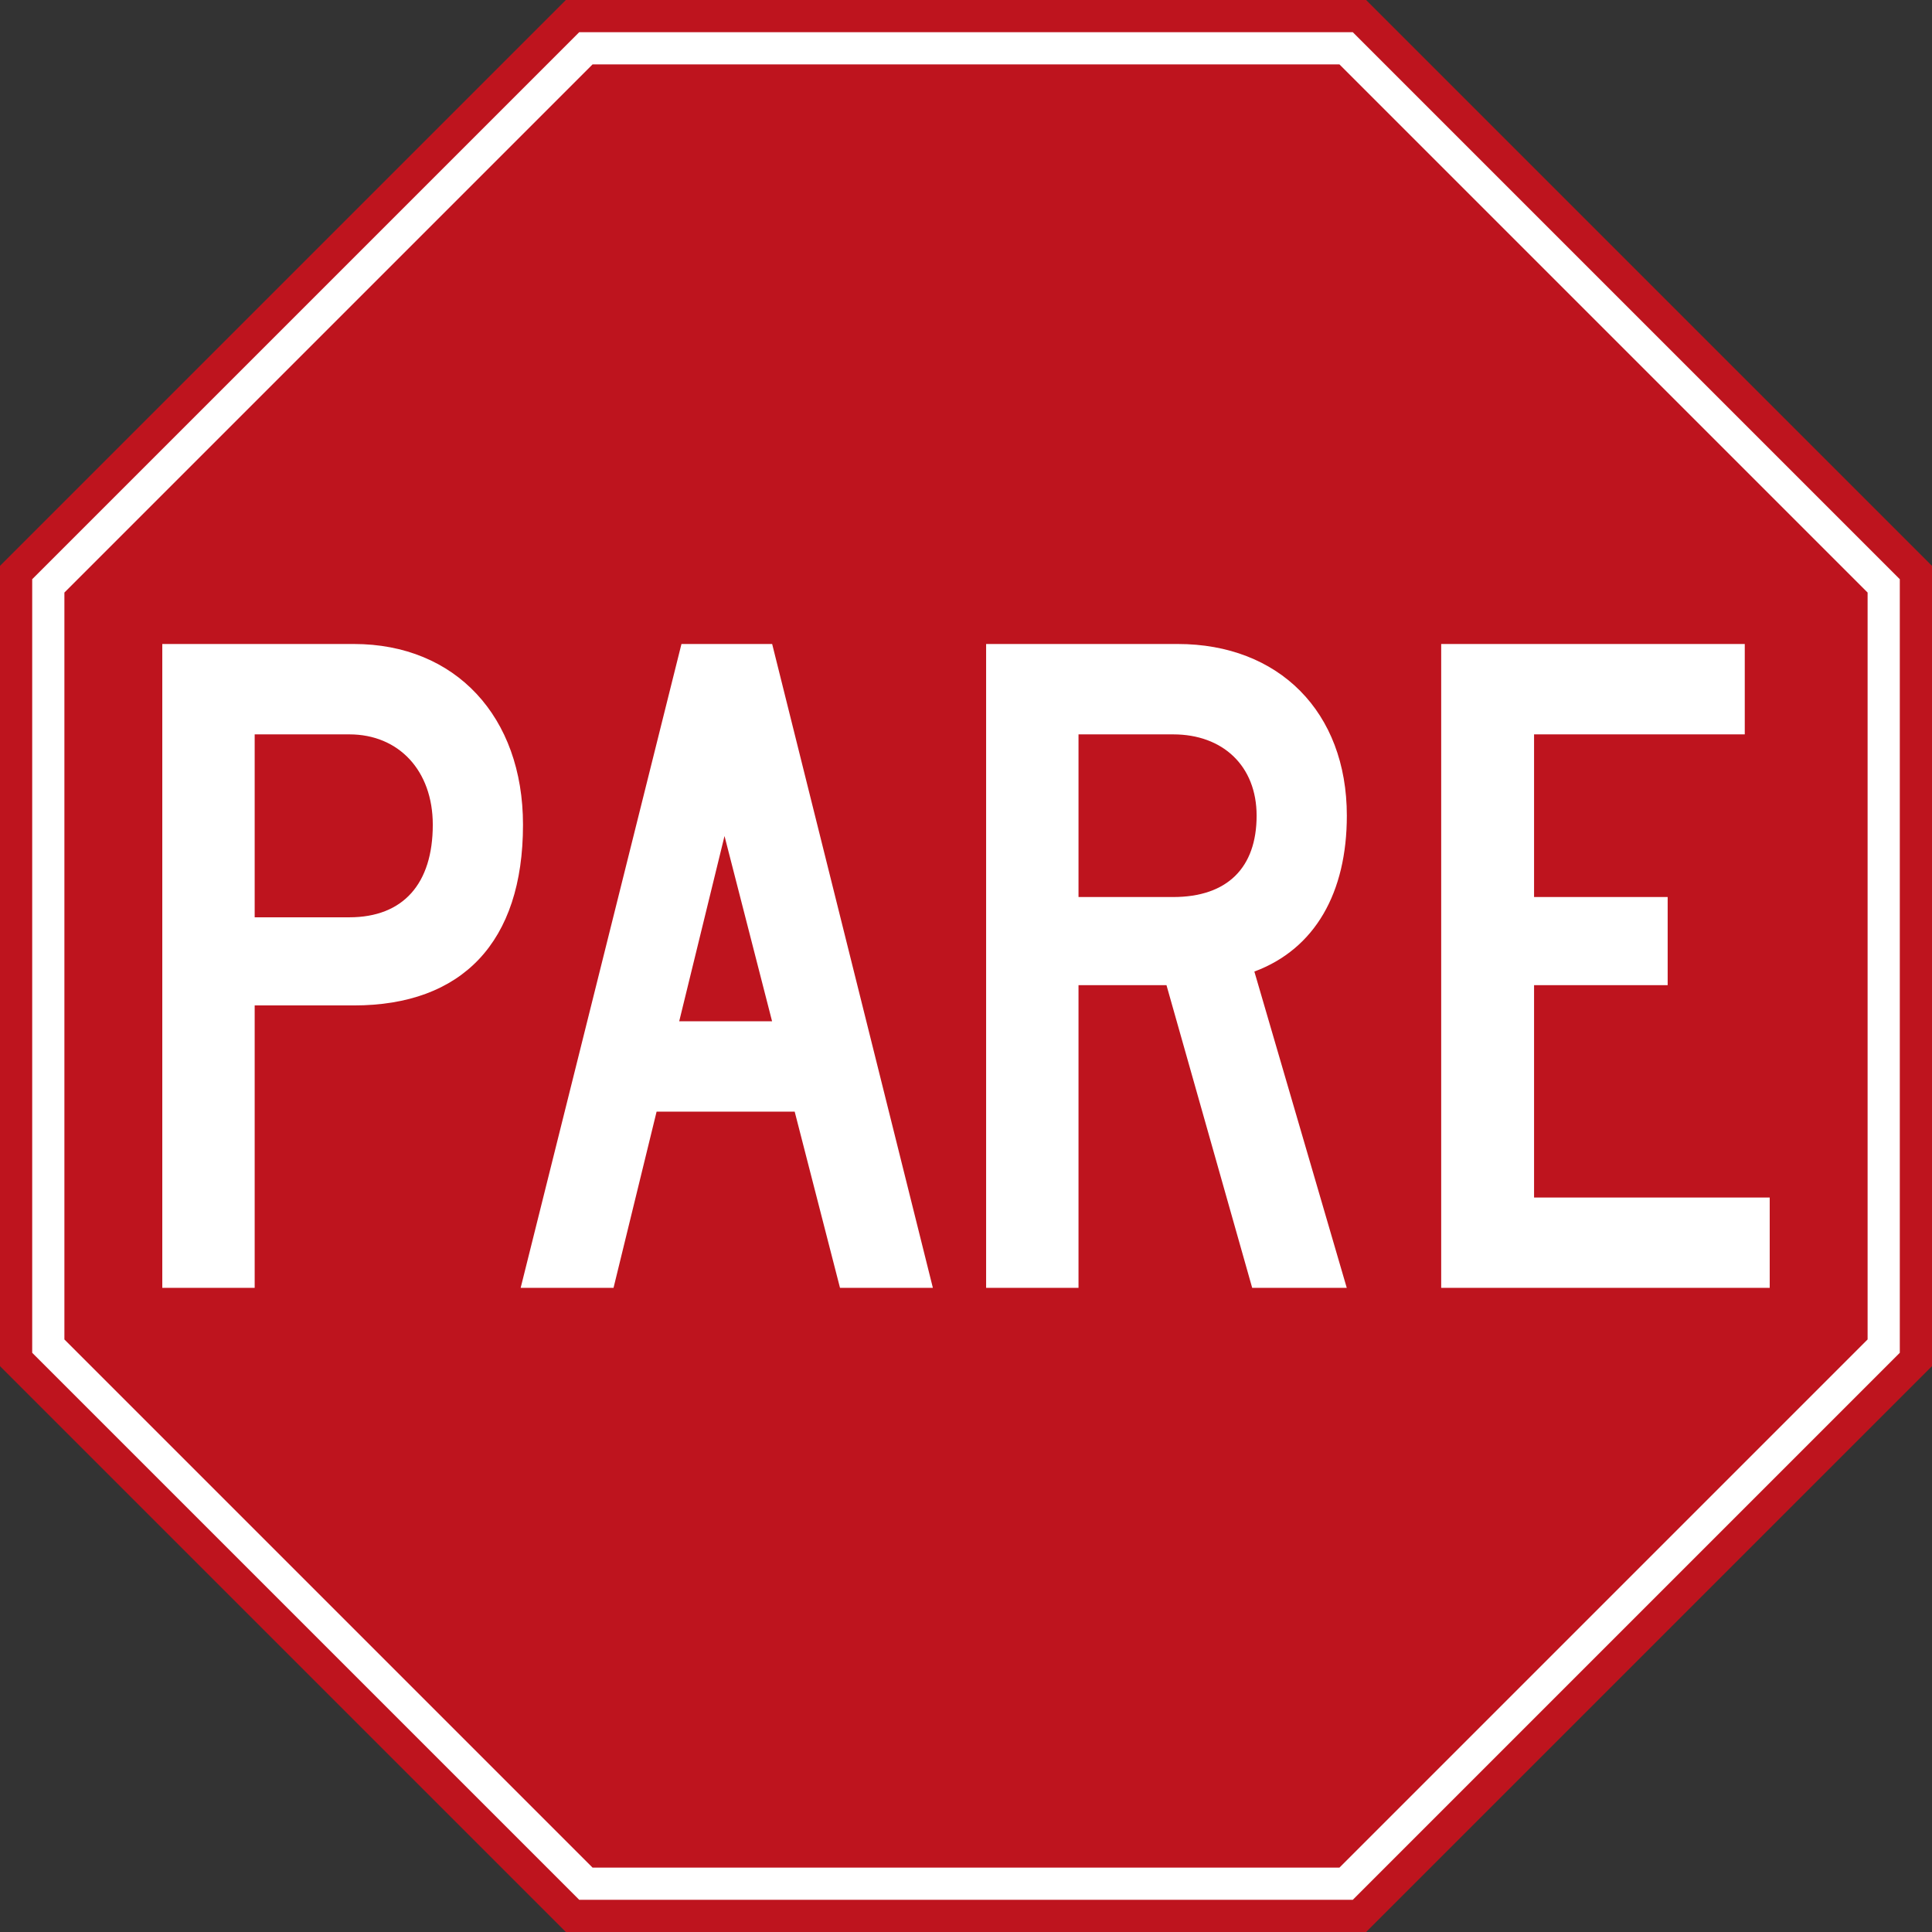
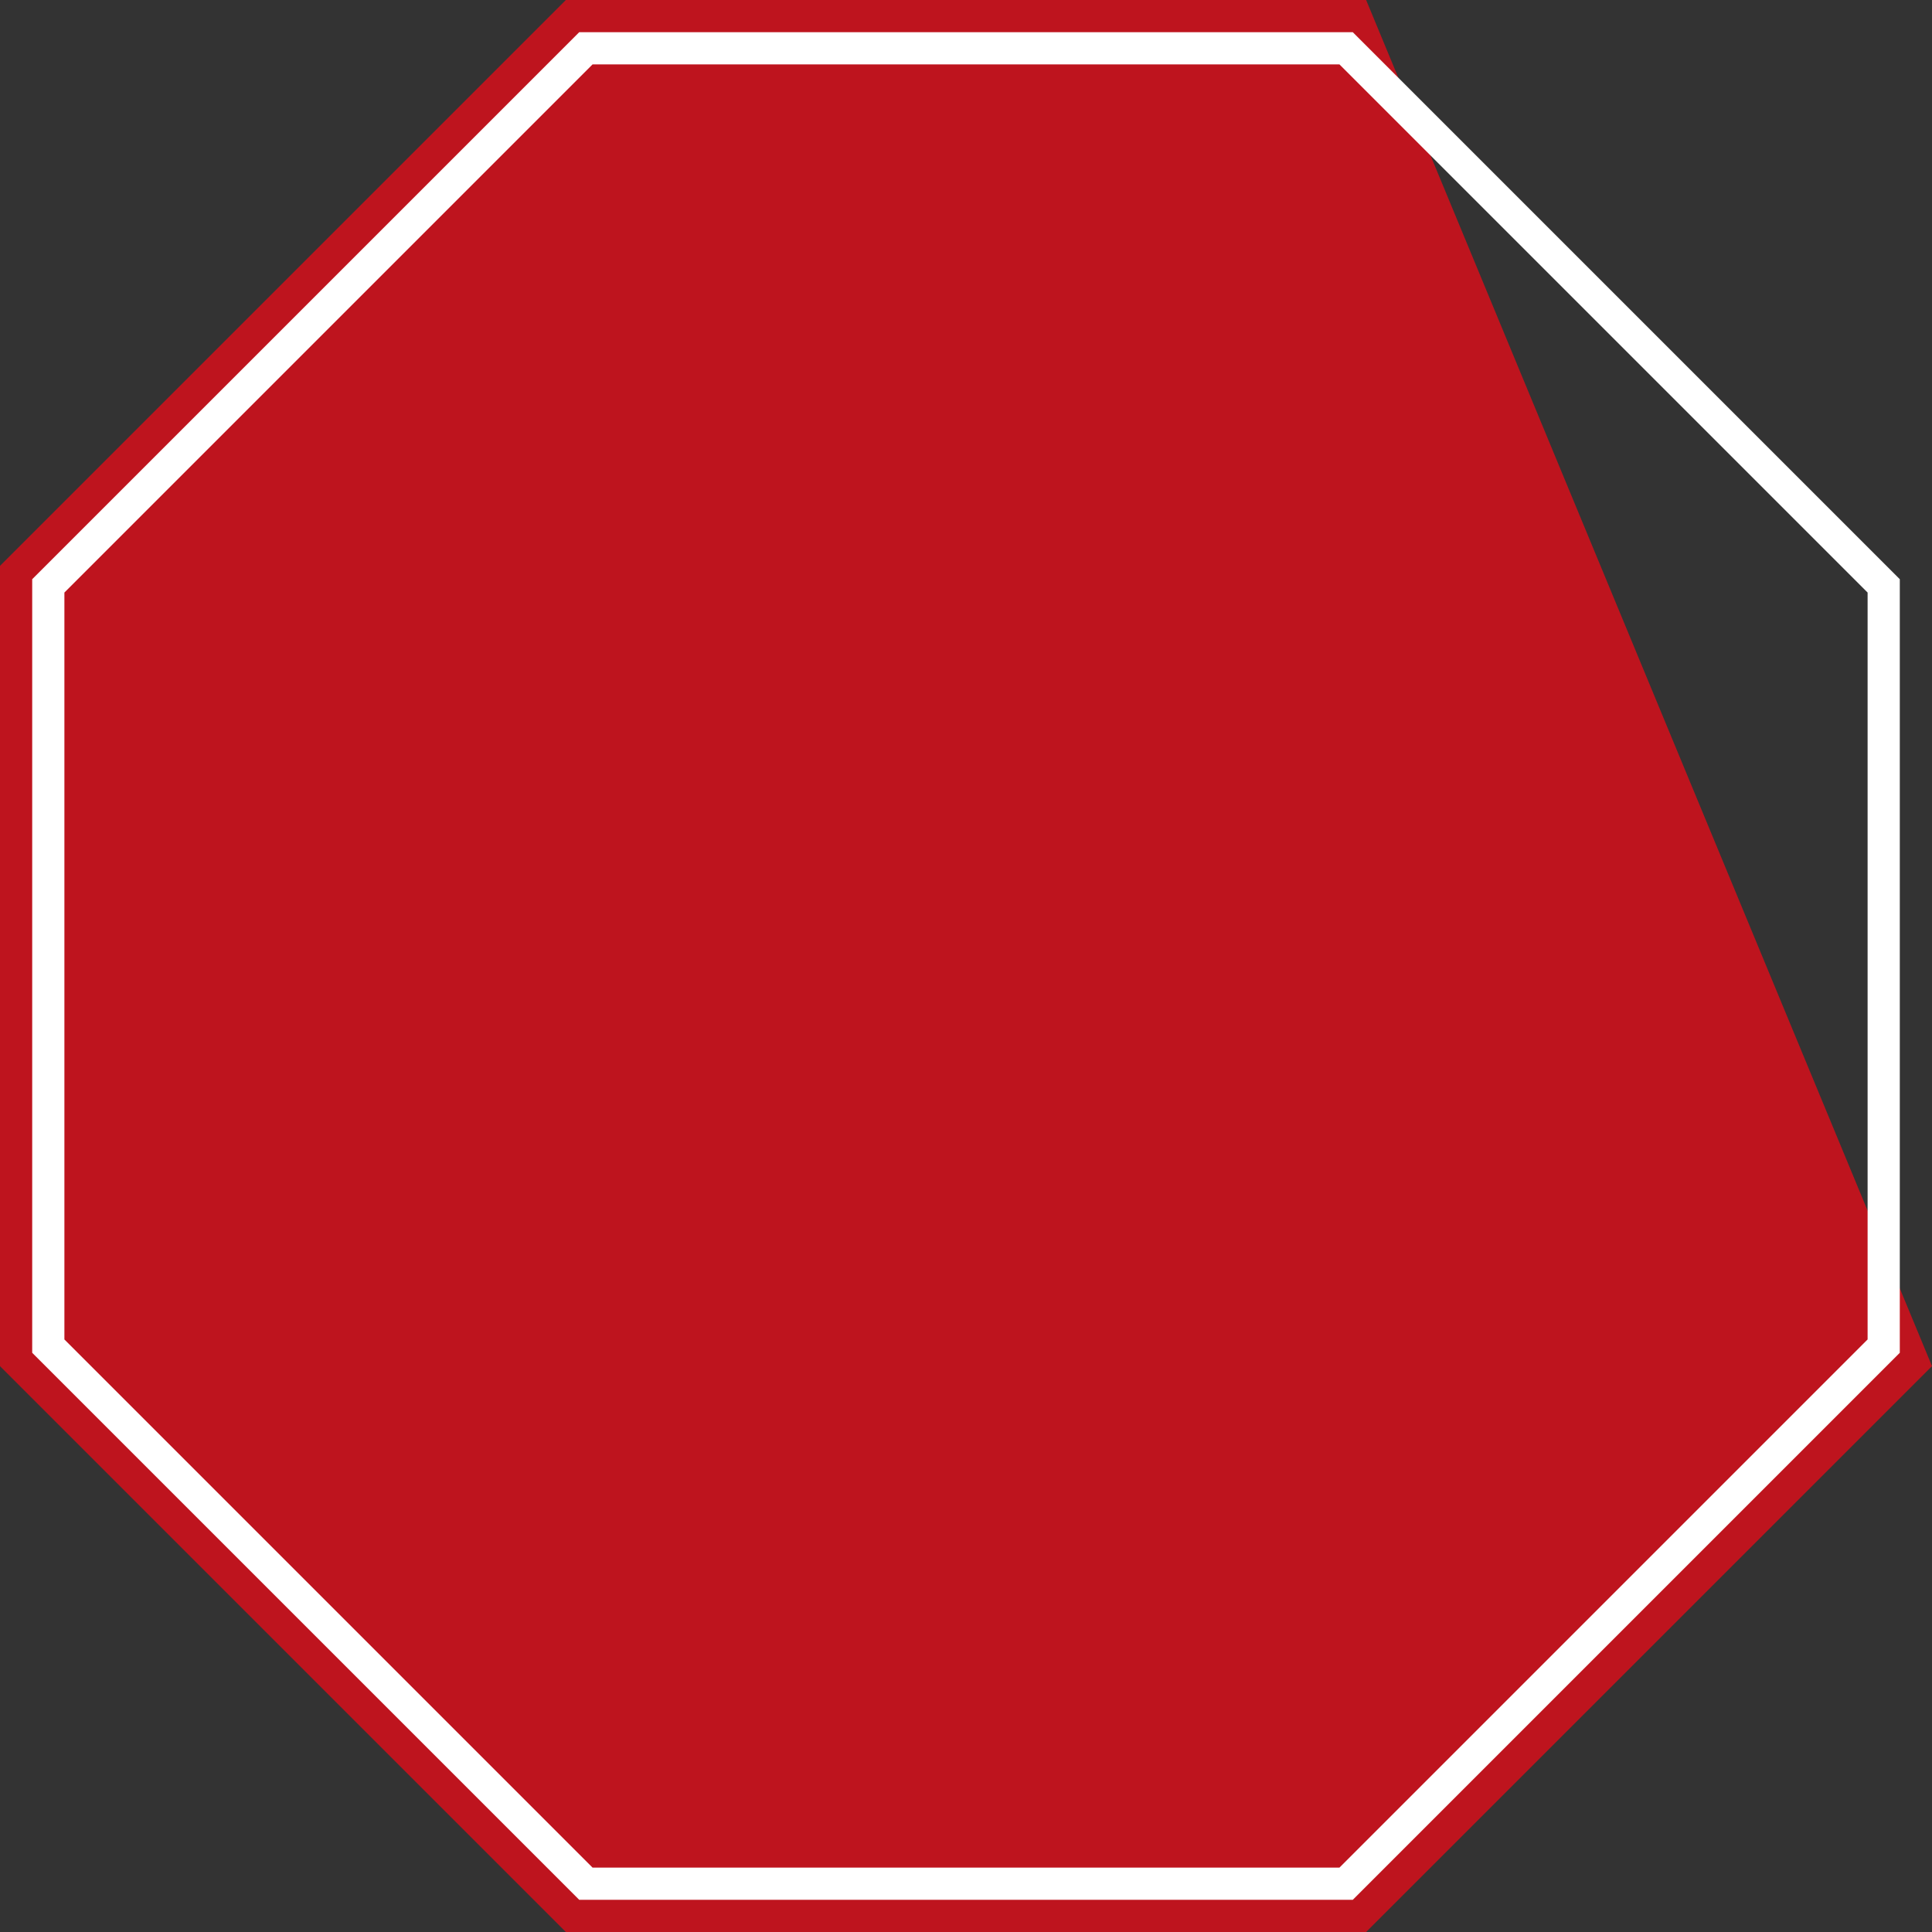
<svg xmlns="http://www.w3.org/2000/svg" width="600" height="600">
  <rect width="100%" height="100%" fill="#333333" stroke="none" />
  <defs>
    <style>
            .b{fill:#fff}
        </style>
  </defs>
-   <path style="fill:#be141e" d="M424.264 0H175.736L0 175.736v248.528L175.736 600h248.528L600 424.264V175.736L424.264 0z" />
+   <path style="fill:#be141e" d="M424.264 0H175.736L0 175.736v248.528L175.736 600h248.528L600 424.264L424.264 0z" />
  <path class="b" d="M415.98 20 580 184.02v231.96L415.98 580H184.02L20 415.98V184.02L184.02 20h231.96m4.142-10H179.878L10 179.878v240.244L179.878 590h240.244L590 420.122V179.878L420.122 10Z" />
-   <path class="b" d="M79.093 312.247v87.703H50.4V199.999h59.51c31.518 0 52.512 22.544 52.512 56.136 0 36.49-18.92 56.112-52.511 56.112Zm0-27.37h29.393c16.796 0 25.919-10.497 25.919-28.743 0-16.845-10.598-28.067-25.894-28.067H79.093ZM246.8 345.238h-42.89l-13.372 54.712h-28.843l49.939-199.952H239.8l49.912 199.952H260.87Zm-35.866-28.067h28.842l-14.771-57.538Zm151.327-11.223h-27.319v94.002h-28.693V199.999h59.51c31.368 0 52.513 21.045 52.513 53.312 0 23.844-9.823 41.39-28.718 48.414l28.693 98.225h-29.368Zm-27.318-77.881v50.513h29.392c16.846 0 25.919-9.123 25.919-25.27 0-15.445-10.498-25.243-25.894-25.243Zm112.633-28.069h94.277v28.069h-65.435v50.513h41.49v27.369h-41.49v65.959H549.6v28.042H447.575Z" />
</svg>